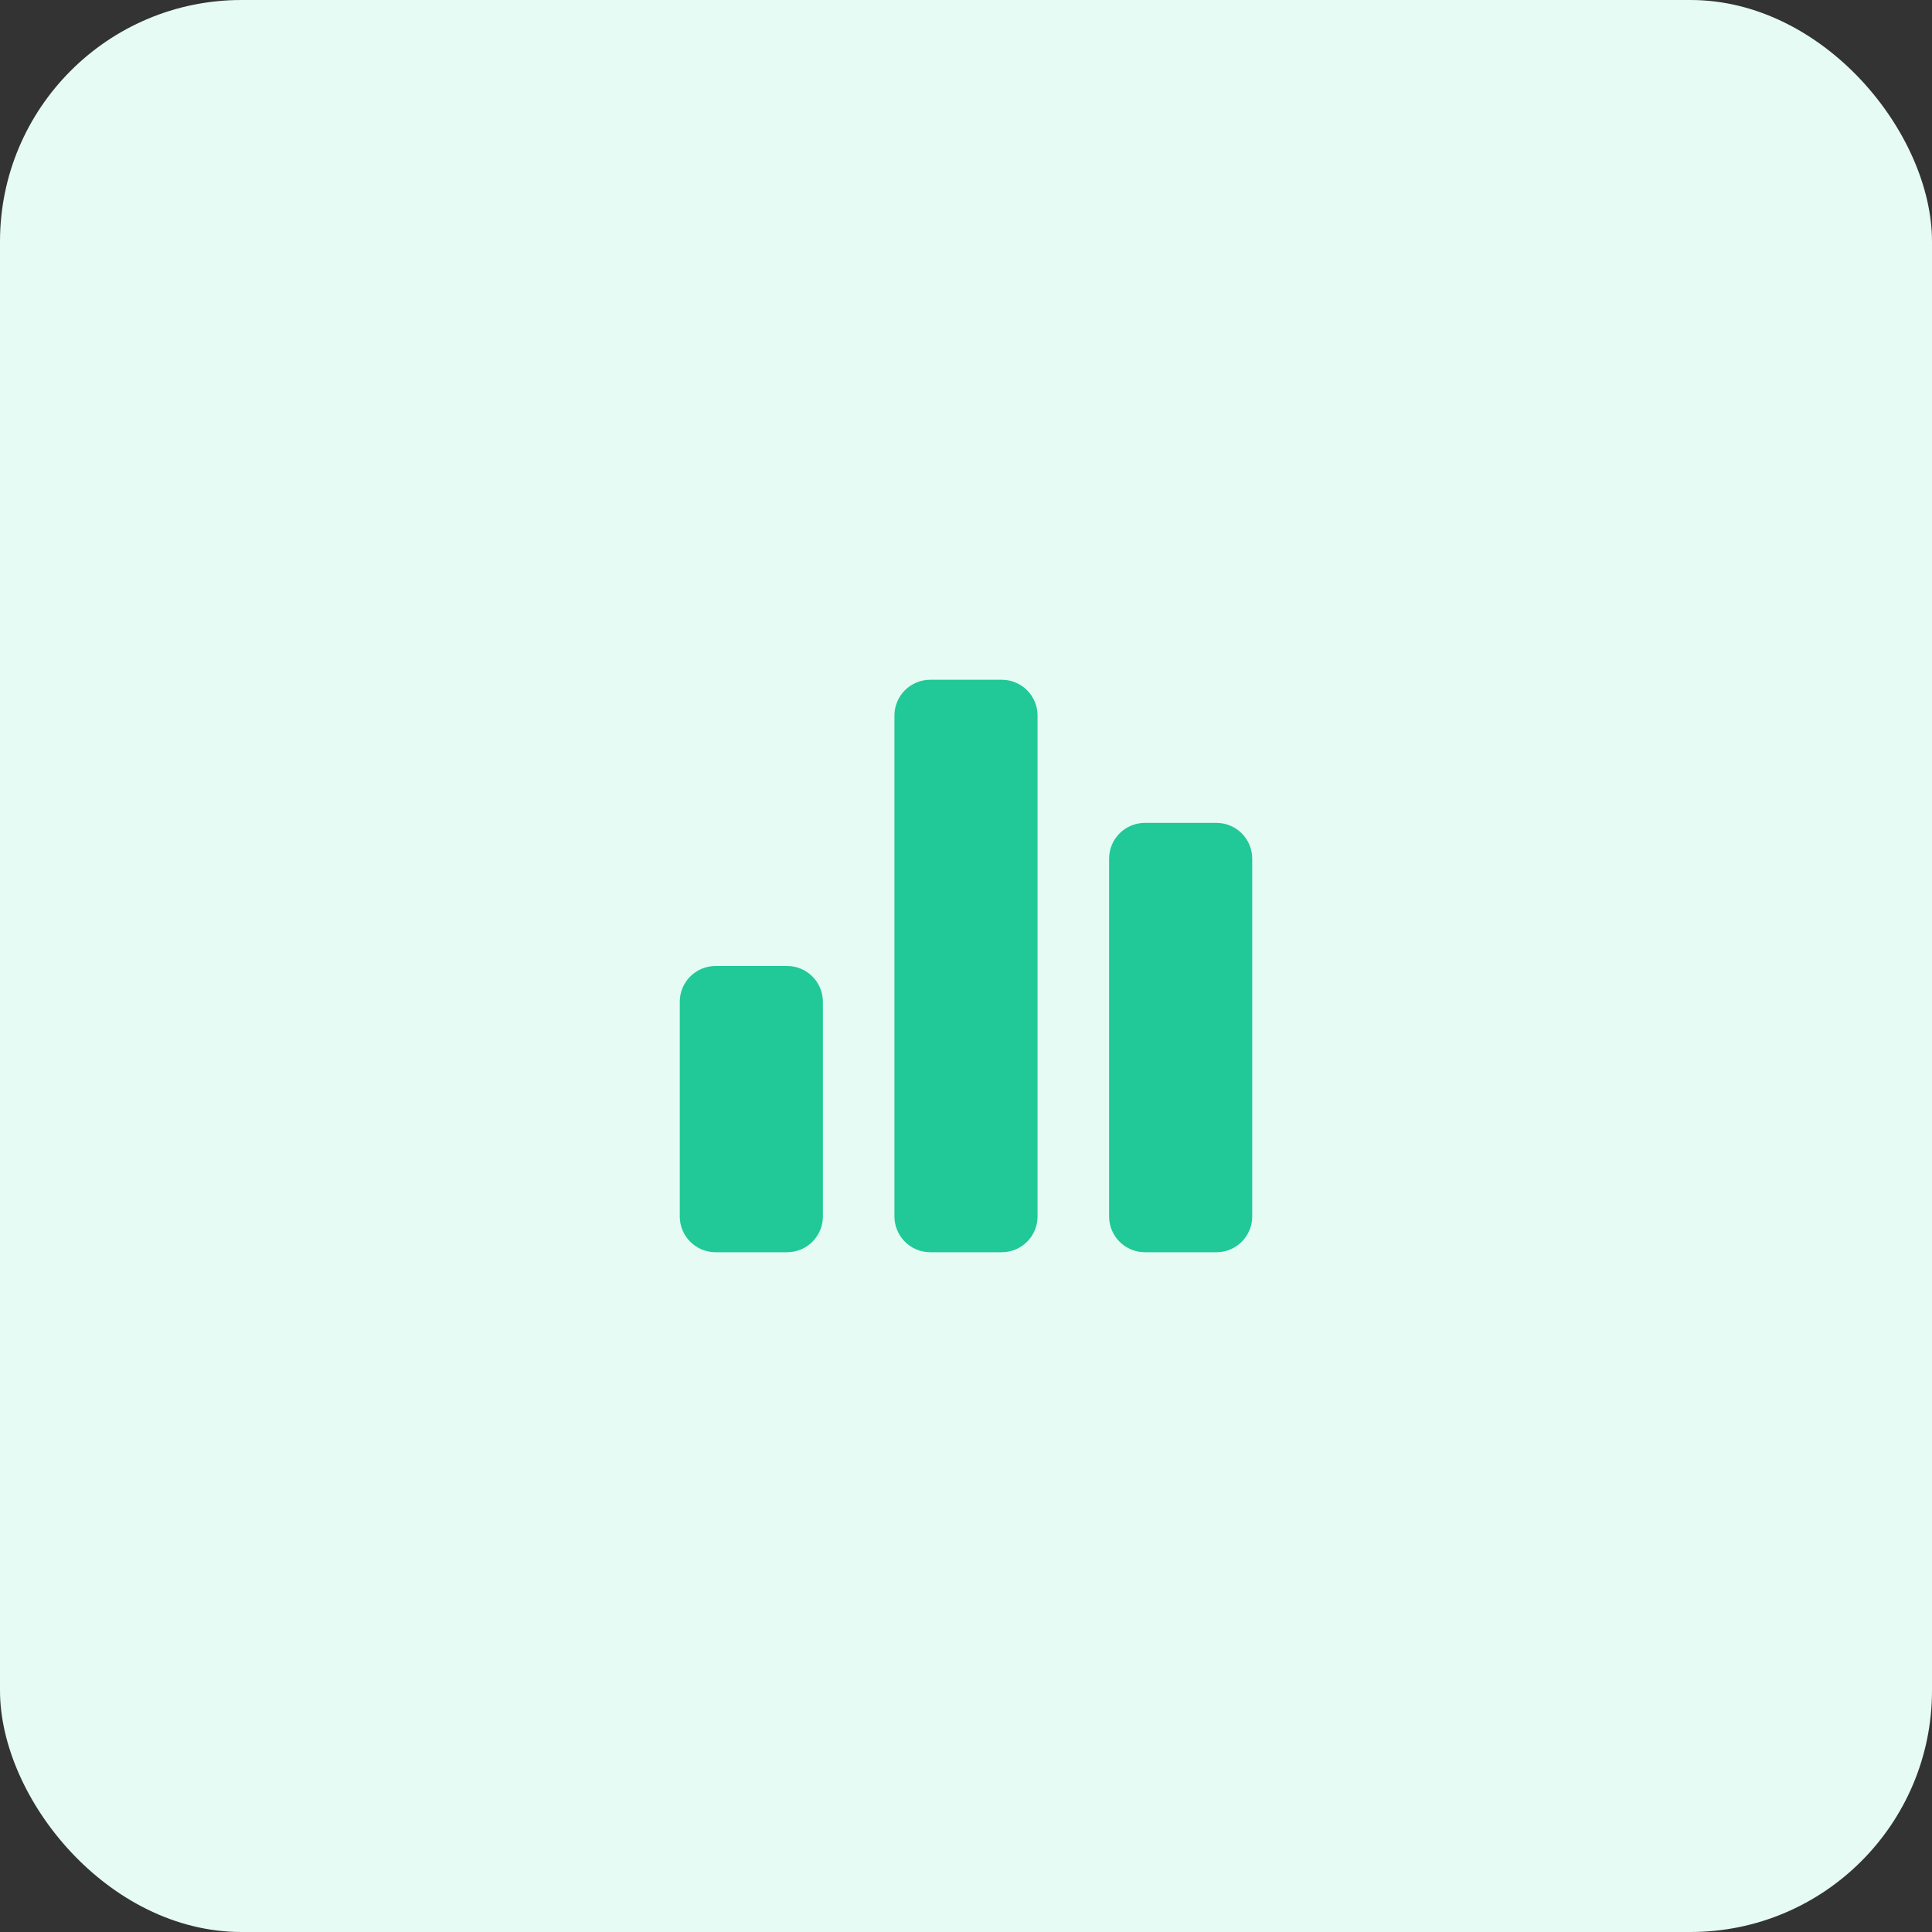
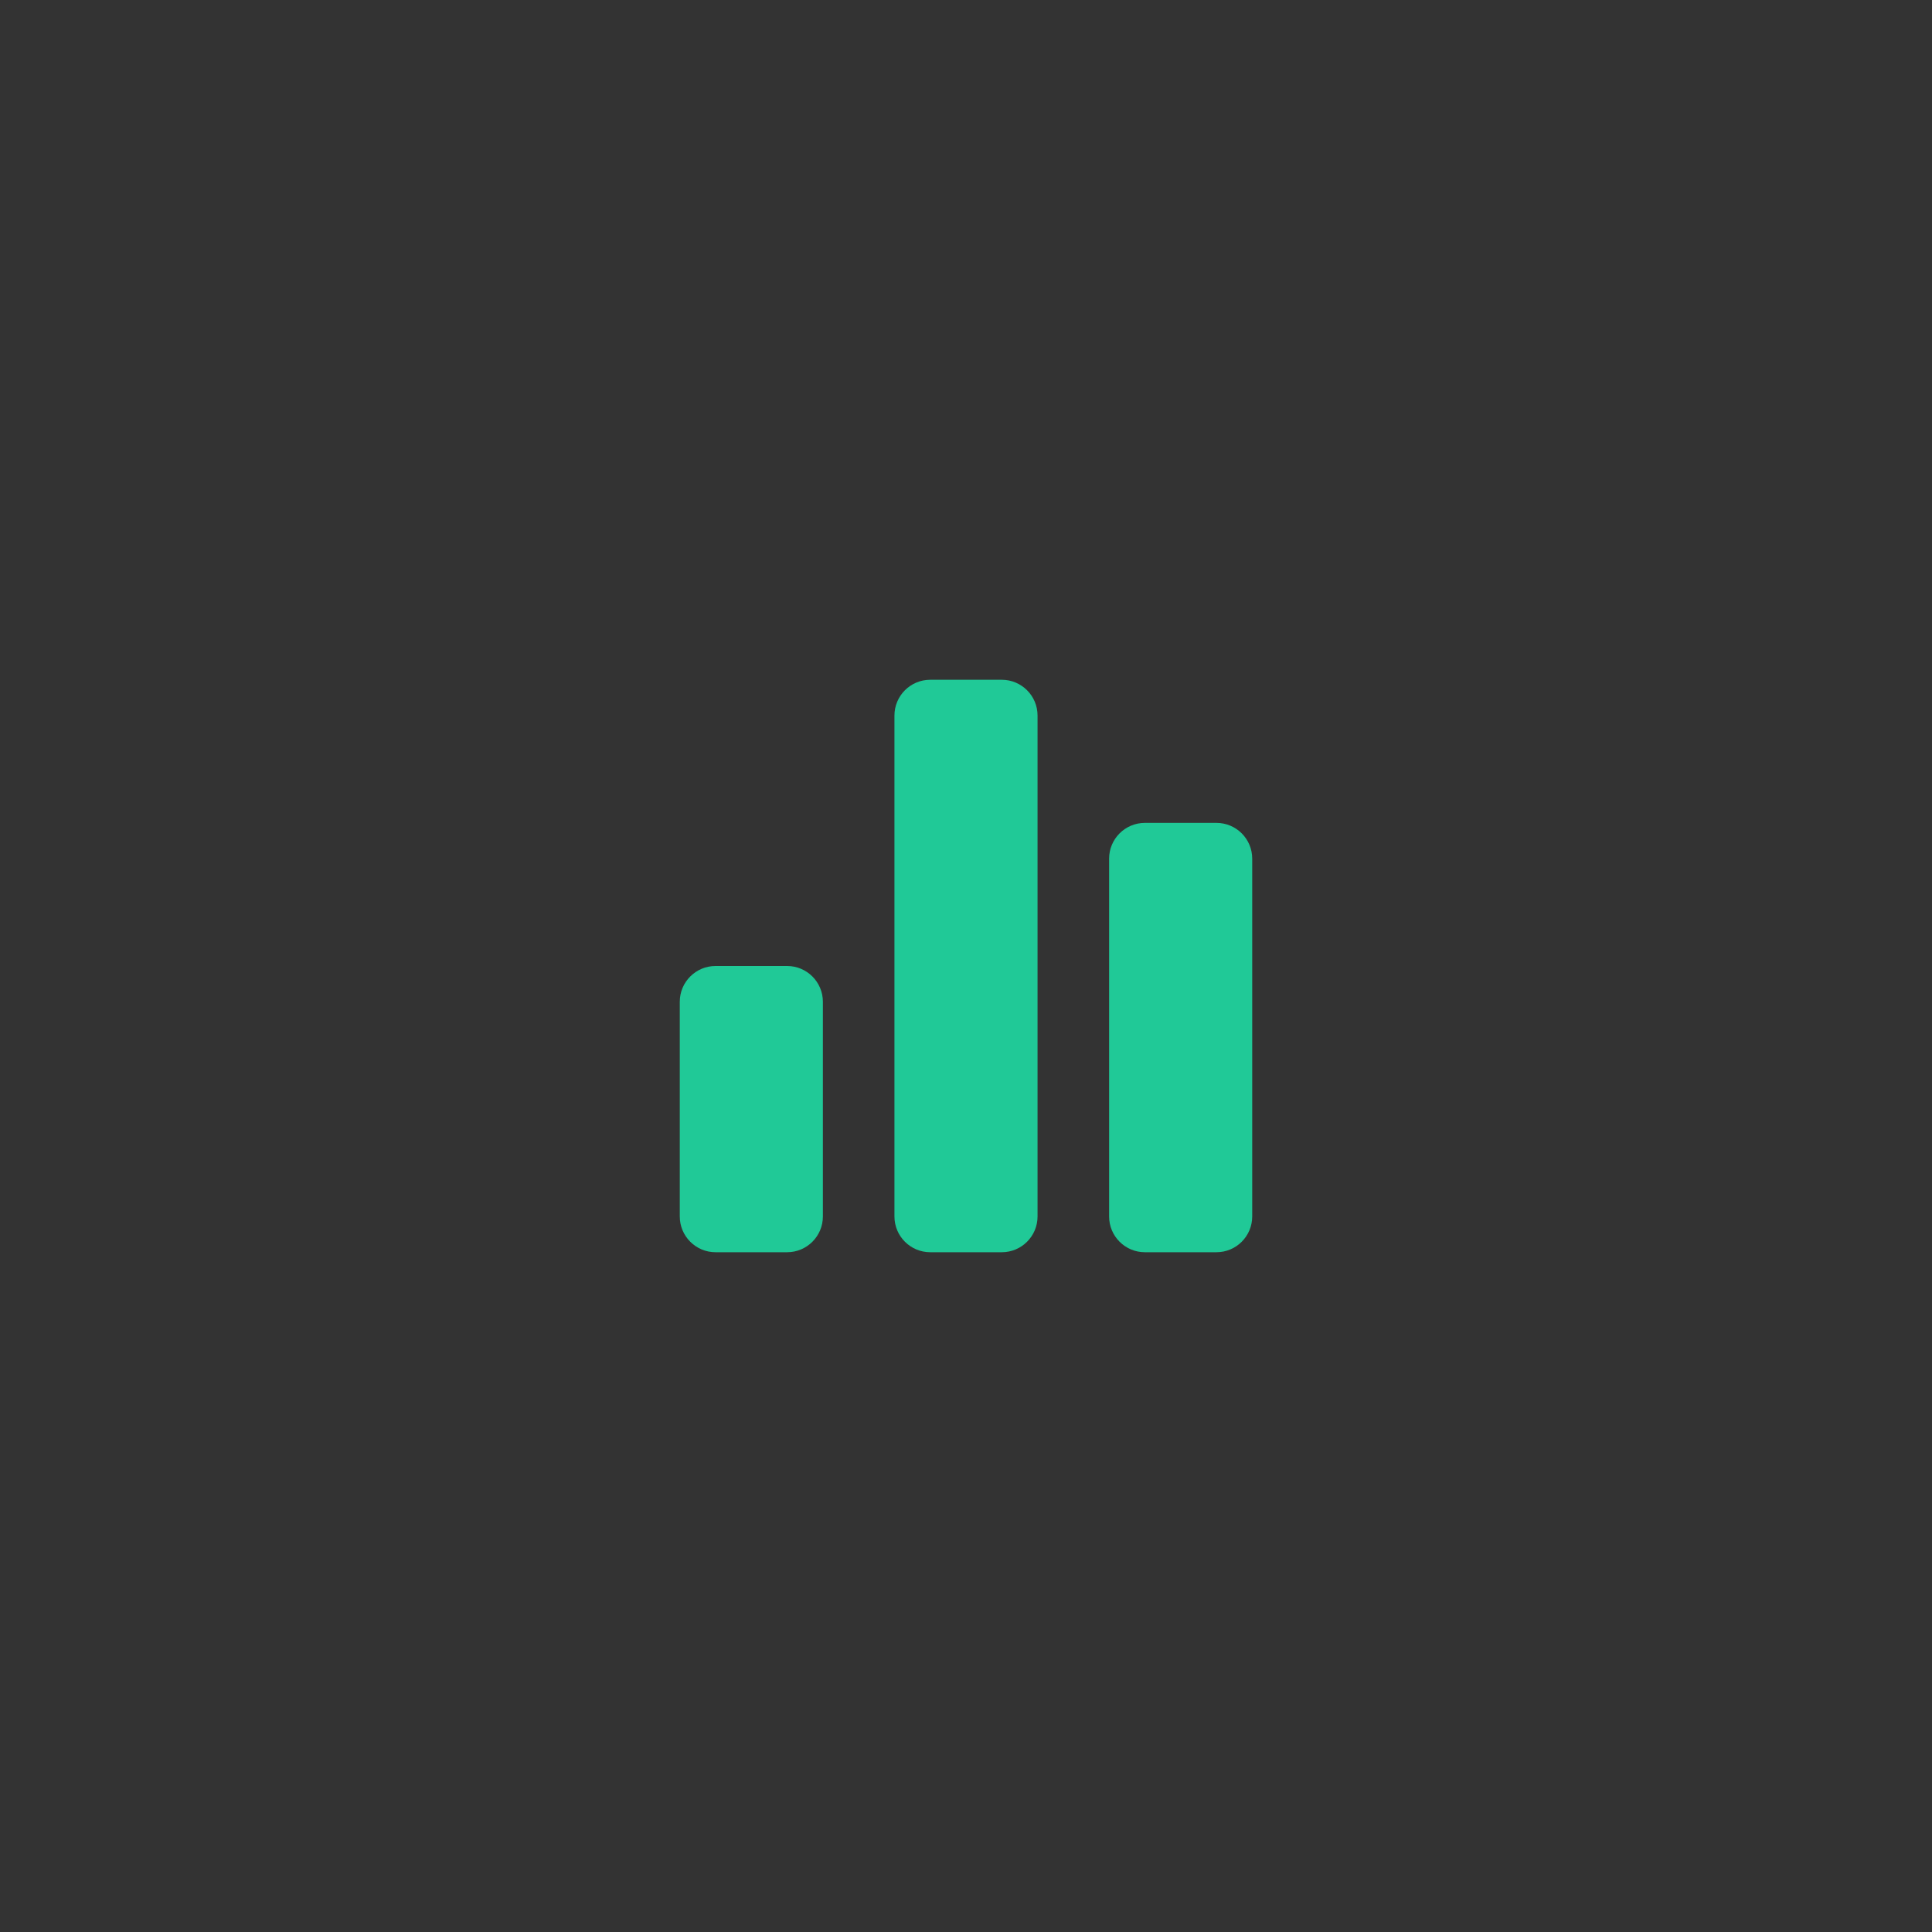
<svg xmlns="http://www.w3.org/2000/svg" width="288" height="288" viewBox="0 0 288 288" fill="none">
  <rect x="0" y="0" width="288" height="288" fill="#333333" stroke="none" />
-   <rect width="288" height="288" rx="36" fill="#E5FBF4" />
  <path fill-rule="evenodd" clip-rule="evenodd" d="M149.333 101.333H138.666C135.721 101.333 133.333 103.721 133.333 106.667V181.333C133.333 184.279 135.721 186.667 138.666 186.667H149.333C152.279 186.667 154.666 184.279 154.666 181.333V106.667C154.666 103.721 152.279 101.333 149.333 101.333ZM122.666 149.333V181.333C122.666 184.279 120.279 186.667 117.333 186.667H106.666C103.721 186.667 101.333 184.279 101.333 181.333V149.333C101.333 146.388 103.721 144 106.666 144H117.333C120.279 144 122.666 146.388 122.666 149.333ZM170.666 122.667H181.333C184.279 122.667 186.666 125.055 186.666 128V181.333C186.666 184.279 184.279 186.667 181.333 186.667H170.666C167.721 186.667 165.333 184.279 165.333 181.333V128C165.333 125.055 167.721 122.667 170.666 122.667Z" fill="#20C997" />
</svg>